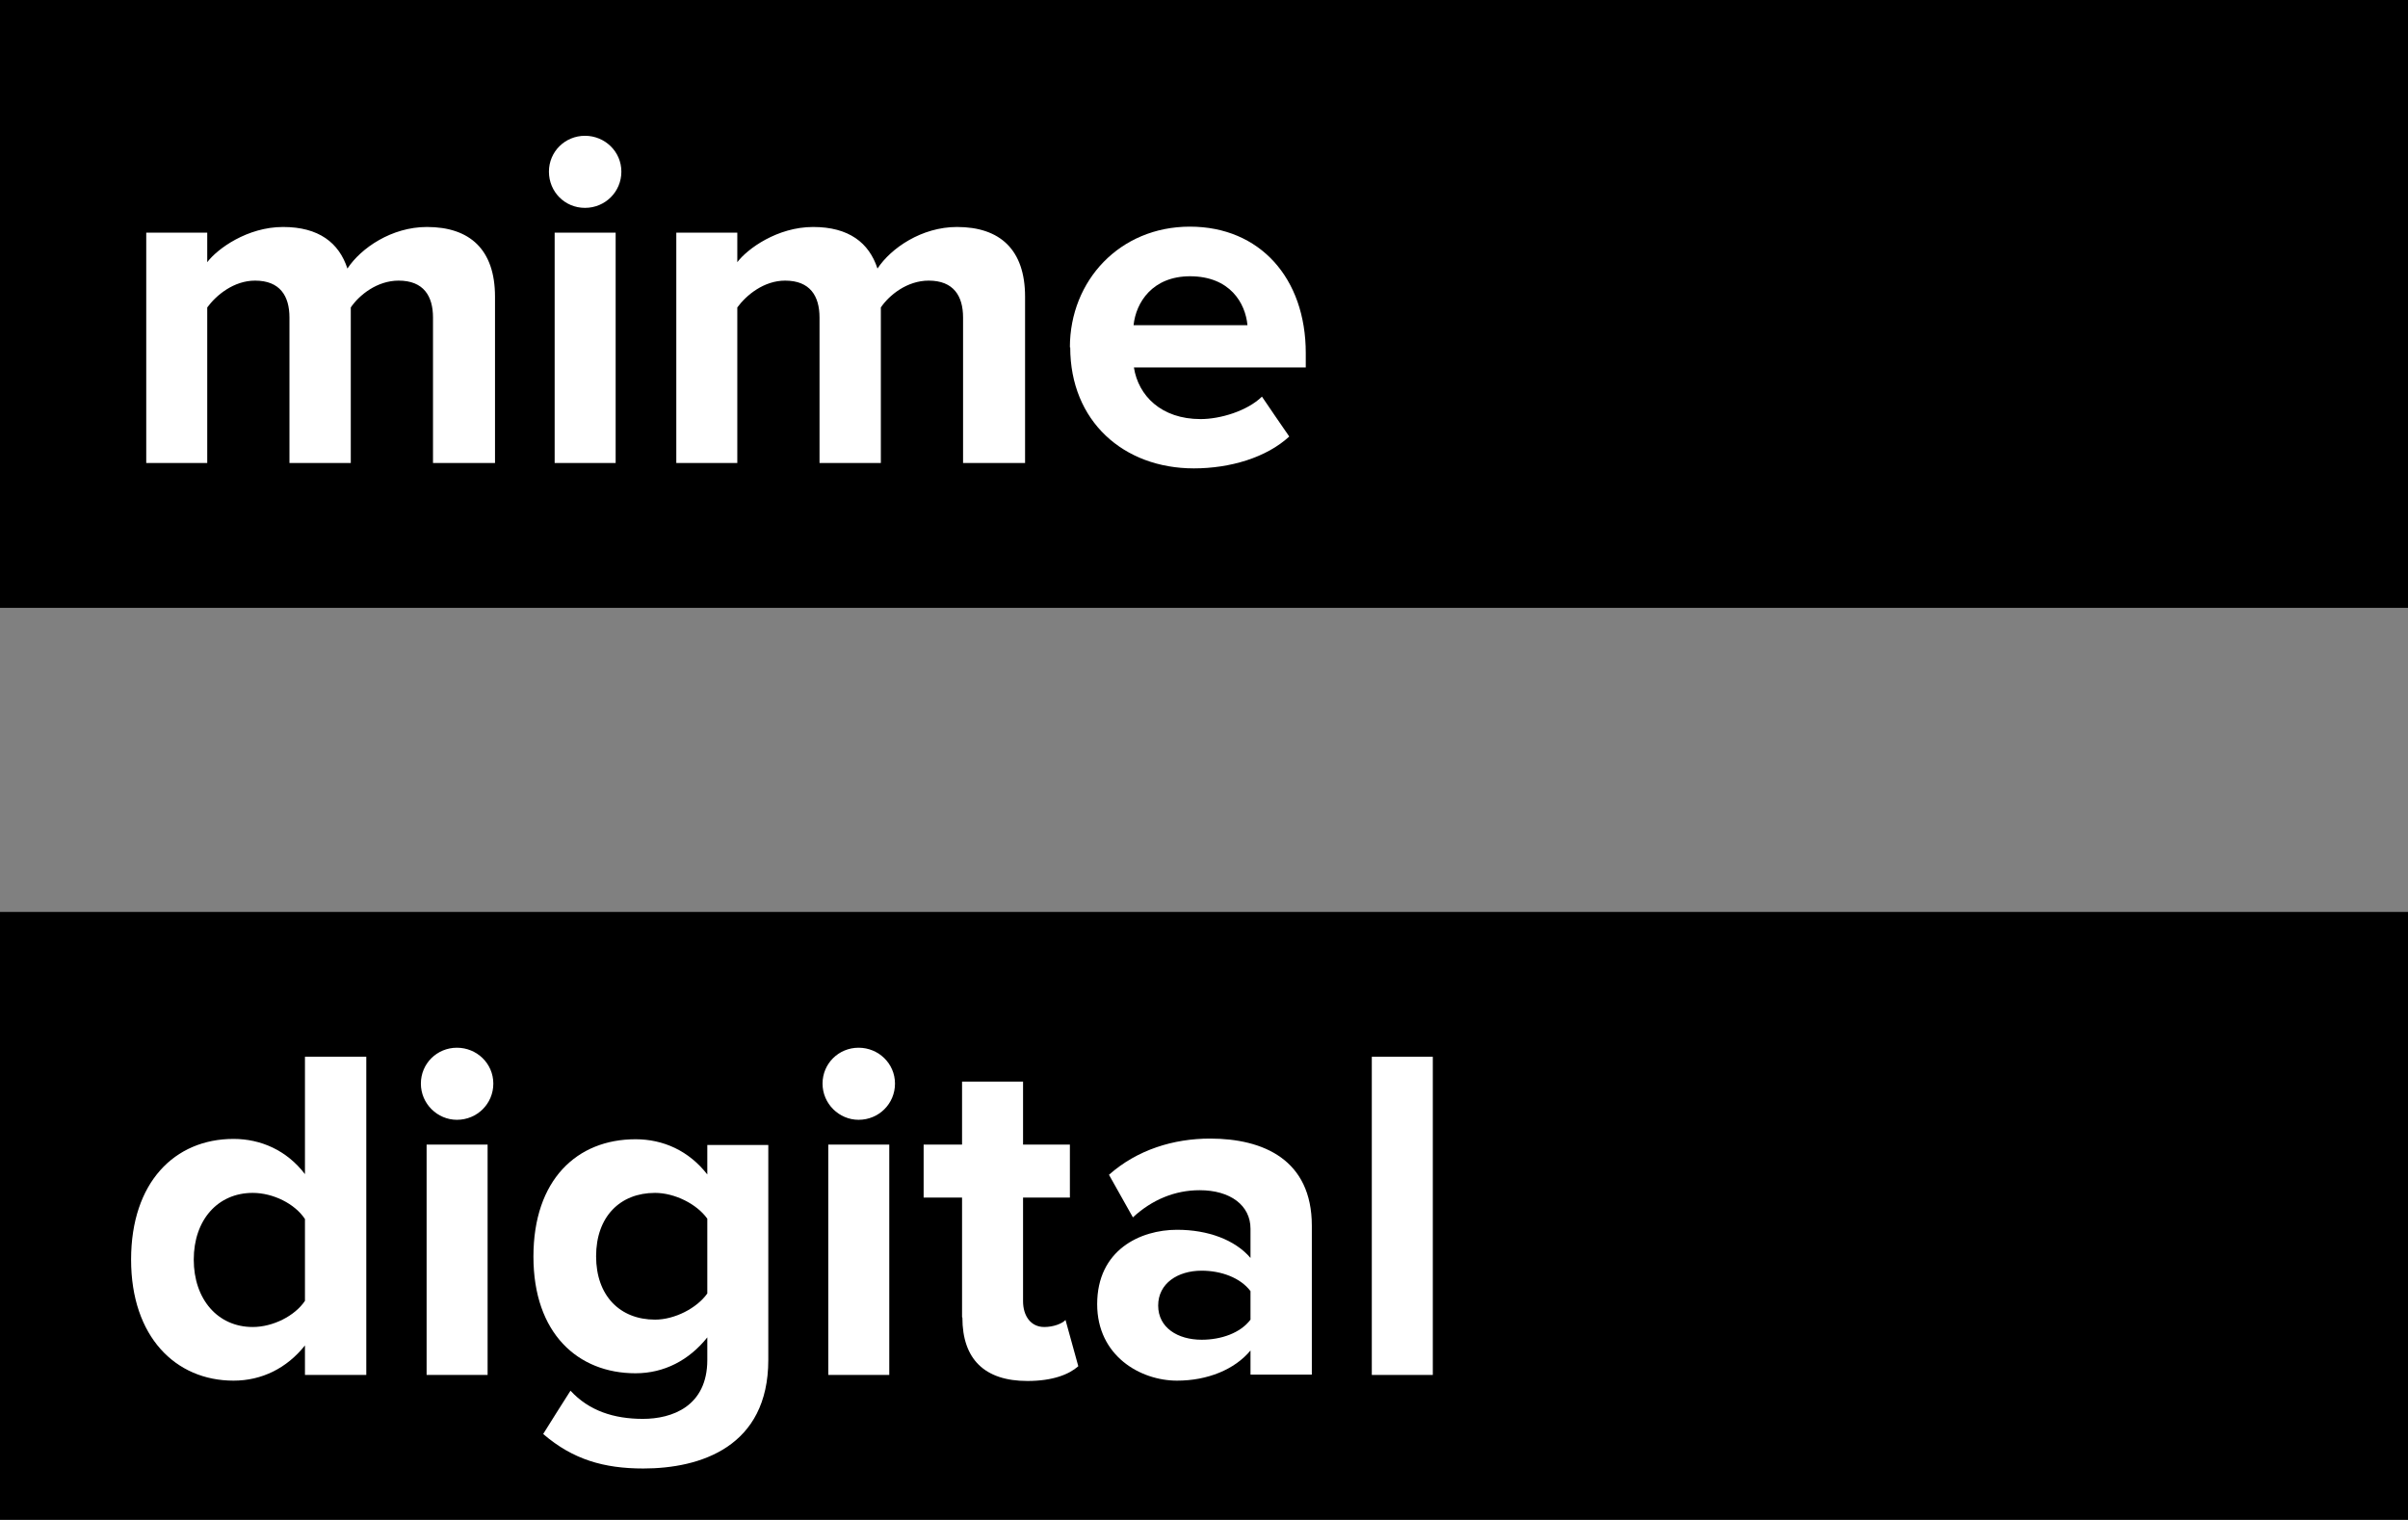
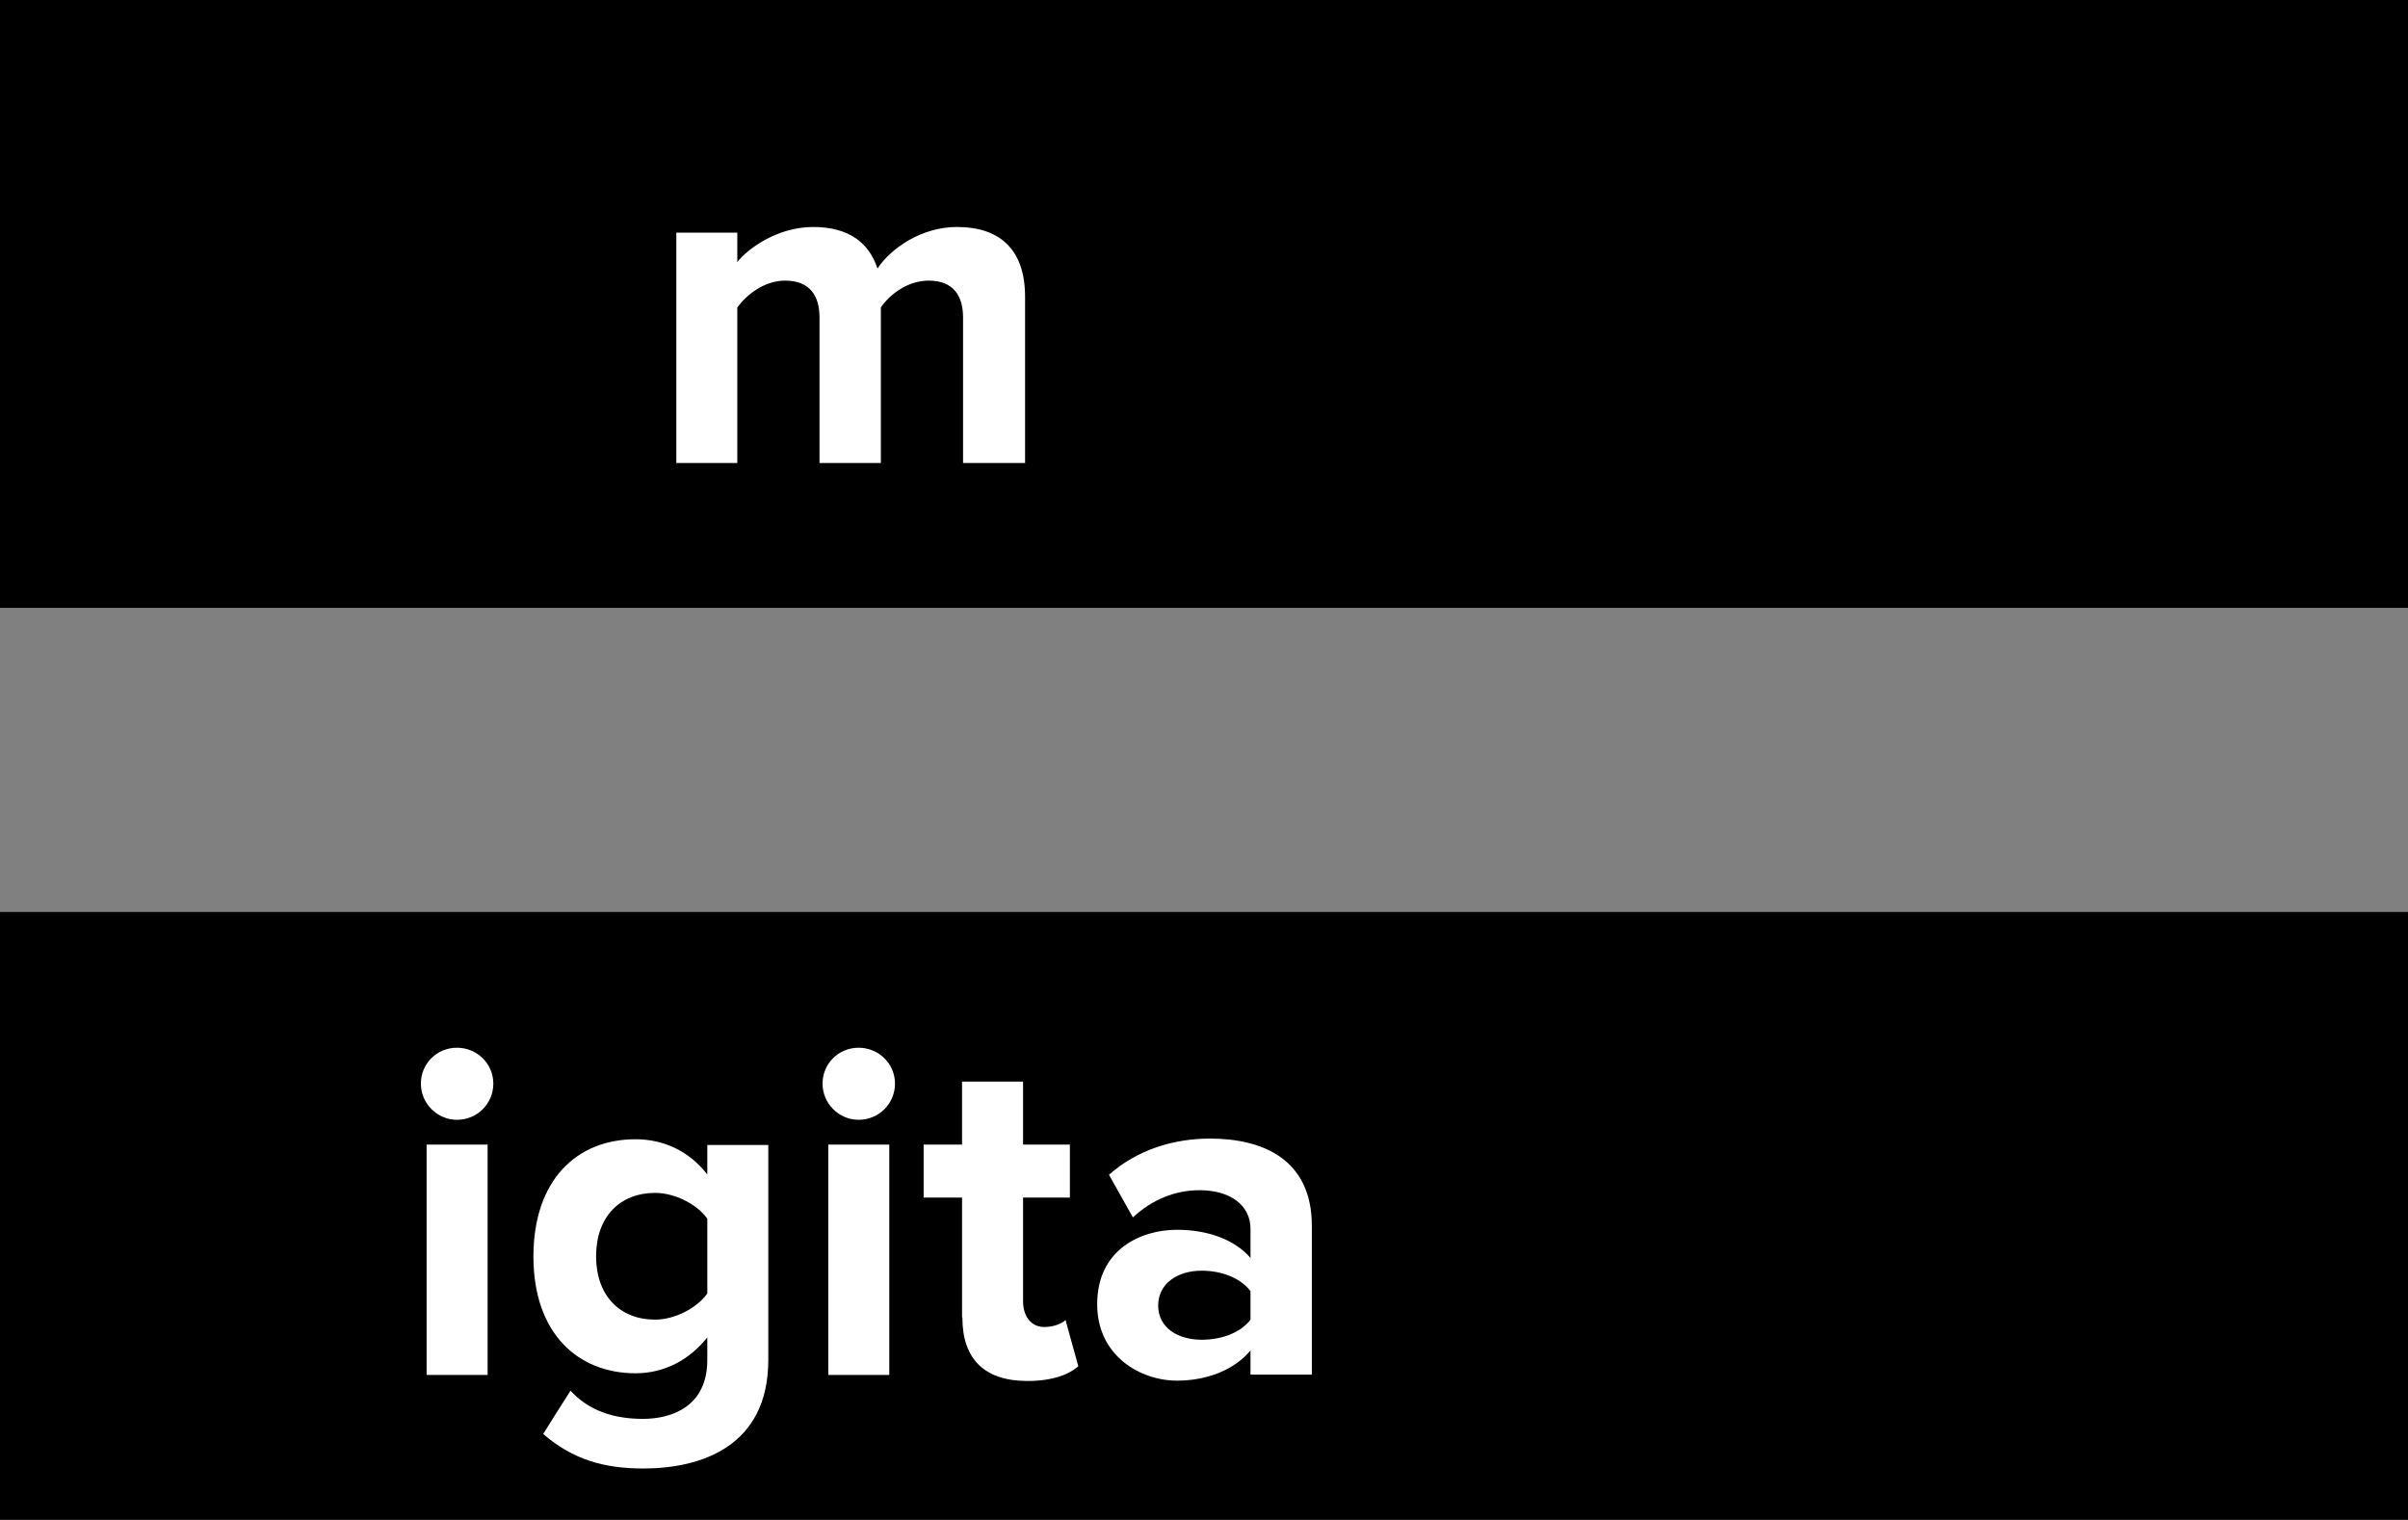
<svg xmlns="http://www.w3.org/2000/svg" width="160" height="101" viewBox="0 0 160 101" fill="none">
  <rect x="0" y="0" width="160" height="101" fill="#808080" stroke="none" />
  <g clip-path="url(#clip0_5_1187)">
    <path d="M160 0H0V40.387H160V0Z" fill="black" />
    <path d="M160 60.591H0V100.978H160V60.591Z" fill="black" />
-     <path d="M28.771 30.764V21.096C28.771 19.67 28.144 18.645 26.488 18.645C25.055 18.645 23.868 19.603 23.308 20.427V30.764H19.233V21.096C19.233 19.67 18.606 18.645 16.949 18.645C15.539 18.645 14.374 19.603 13.77 20.427V30.764H9.717V15.46H13.77V17.42C14.442 16.529 16.434 15.081 18.808 15.081C21.181 15.081 22.524 16.128 23.084 17.843C23.98 16.485 26.017 15.081 28.368 15.081C31.212 15.081 32.891 16.574 32.891 19.715V30.764H28.816H28.771Z" fill="white" />
-     <path d="M36.474 11.405C36.474 10.069 37.548 9.022 38.869 9.022C40.19 9.022 41.287 10.069 41.287 11.405C41.287 12.742 40.213 13.811 38.869 13.811C37.526 13.811 36.474 12.742 36.474 11.405ZM36.854 15.46H40.907V30.763H36.854V15.46Z" fill="white" />
    <path d="M63.991 30.764V21.096C63.991 19.67 63.364 18.645 61.707 18.645C60.274 18.645 59.088 19.603 58.528 20.427V30.764H54.453V21.096C54.453 19.67 53.826 18.645 52.169 18.645C50.758 18.645 49.594 19.603 48.99 20.427V30.764H44.937V15.46H48.99V17.42C49.661 16.529 51.654 15.081 54.027 15.081C56.401 15.081 57.744 16.128 58.304 17.843C59.2 16.485 61.237 15.081 63.588 15.081C66.432 15.081 68.111 16.574 68.111 19.715V30.764H64.036H63.991Z" fill="white" />
-     <path d="M71.089 23.078C71.089 18.645 74.403 15.059 79.06 15.059C83.717 15.059 86.762 18.489 86.762 23.457V24.415H75.343C75.634 26.286 77.156 27.845 79.776 27.845C81.075 27.845 82.866 27.311 83.851 26.353C84.568 27.422 84.948 27.956 85.665 29.003C84.142 30.407 81.724 31.12 79.328 31.12C74.649 31.12 71.111 27.979 71.111 23.078M79.082 18.355C76.574 18.355 75.477 20.093 75.32 21.608H82.888C82.754 20.16 81.746 18.355 79.06 18.355" fill="white" />
-     <path d="M20.263 91.354V89.394C19.054 90.909 17.397 91.733 15.516 91.733C11.665 91.733 8.71 88.815 8.71 83.691C8.71 78.568 11.598 75.672 15.516 75.672C17.33 75.672 19.054 76.429 20.263 78.011V70.214H24.338V91.354H20.263ZM20.263 86.409V80.996C19.591 79.971 18.136 79.258 16.793 79.258C14.464 79.258 12.874 81.063 12.874 83.691C12.874 86.32 14.464 88.169 16.793 88.169C18.136 88.169 19.591 87.434 20.263 86.431" fill="white" />
    <path d="M27.965 71.997C27.965 70.66 29.04 69.613 30.361 69.613C31.682 69.613 32.779 70.66 32.779 71.997C32.779 73.333 31.704 74.402 30.361 74.402C29.062 74.402 27.965 73.333 27.965 71.997ZM28.346 76.051H32.399V91.355H28.346V76.051Z" fill="white" />
    <path d="M36.093 95.275C36.809 94.117 37.19 93.537 37.907 92.401C39.138 93.738 40.795 94.273 42.72 94.273C44.646 94.273 46.997 93.448 46.997 90.352V88.859C45.788 90.374 44.131 91.243 42.228 91.243C38.399 91.243 35.444 88.592 35.444 83.491C35.444 78.39 38.332 75.694 42.228 75.694C44.064 75.694 45.766 76.452 46.997 78.033V76.073H51.05V90.352C51.05 96.144 46.527 97.57 42.743 97.57C40.123 97.57 38.063 96.968 36.115 95.297M46.997 85.941V80.974C46.303 79.994 44.825 79.258 43.526 79.258C41.198 79.258 39.608 80.84 39.608 83.469C39.608 86.097 41.198 87.679 43.526 87.679C44.825 87.679 46.303 86.921 46.997 85.941Z" fill="white" />
    <path d="M54.654 71.997C54.654 70.66 55.729 69.613 57.05 69.613C58.371 69.613 59.468 70.66 59.468 71.997C59.468 73.333 58.394 74.402 57.05 74.402C55.752 74.402 54.654 73.333 54.654 71.997ZM55.035 76.051H59.088V91.355H55.035V76.051Z" fill="white" />
    <path d="M63.924 87.523V79.57H61.371V76.051H63.924V71.863H67.977V76.051H71.089V79.57H67.977V86.454C67.977 87.434 68.492 88.169 69.387 88.169C69.992 88.169 70.574 87.946 70.798 87.701C71.133 88.926 71.313 89.55 71.648 90.775C71.044 91.31 69.969 91.755 68.268 91.755C65.424 91.755 63.946 90.307 63.946 87.545" fill="white" />
    <path d="M83.09 91.354V89.728C82.037 90.998 80.224 91.733 78.209 91.733C75.768 91.733 72.902 90.085 72.902 86.654C72.902 83.045 75.768 81.709 78.209 81.709C80.269 81.709 82.06 82.377 83.09 83.58V81.642C83.09 80.083 81.746 79.08 79.709 79.08C78.074 79.08 76.552 79.704 75.276 80.885C74.649 79.749 74.313 79.192 73.686 78.055C75.567 76.385 77.985 75.65 80.403 75.65C83.941 75.65 87.165 77.053 87.165 81.442V91.332H83.09V91.354ZM83.09 87.679V85.785C82.418 84.894 81.142 84.427 79.843 84.427C78.254 84.427 76.955 85.273 76.955 86.743C76.955 88.213 78.254 89.015 79.843 89.015C81.142 89.015 82.418 88.57 83.09 87.679Z" fill="white" />
-     <path d="M95.203 70.214H91.15V91.354H95.203V70.214Z" fill="white" />
  </g>
  <defs>
    <clipPath id="clip0_5_1187">
      <rect width="160" height="101" fill="white" />
    </clipPath>
  </defs>
</svg>